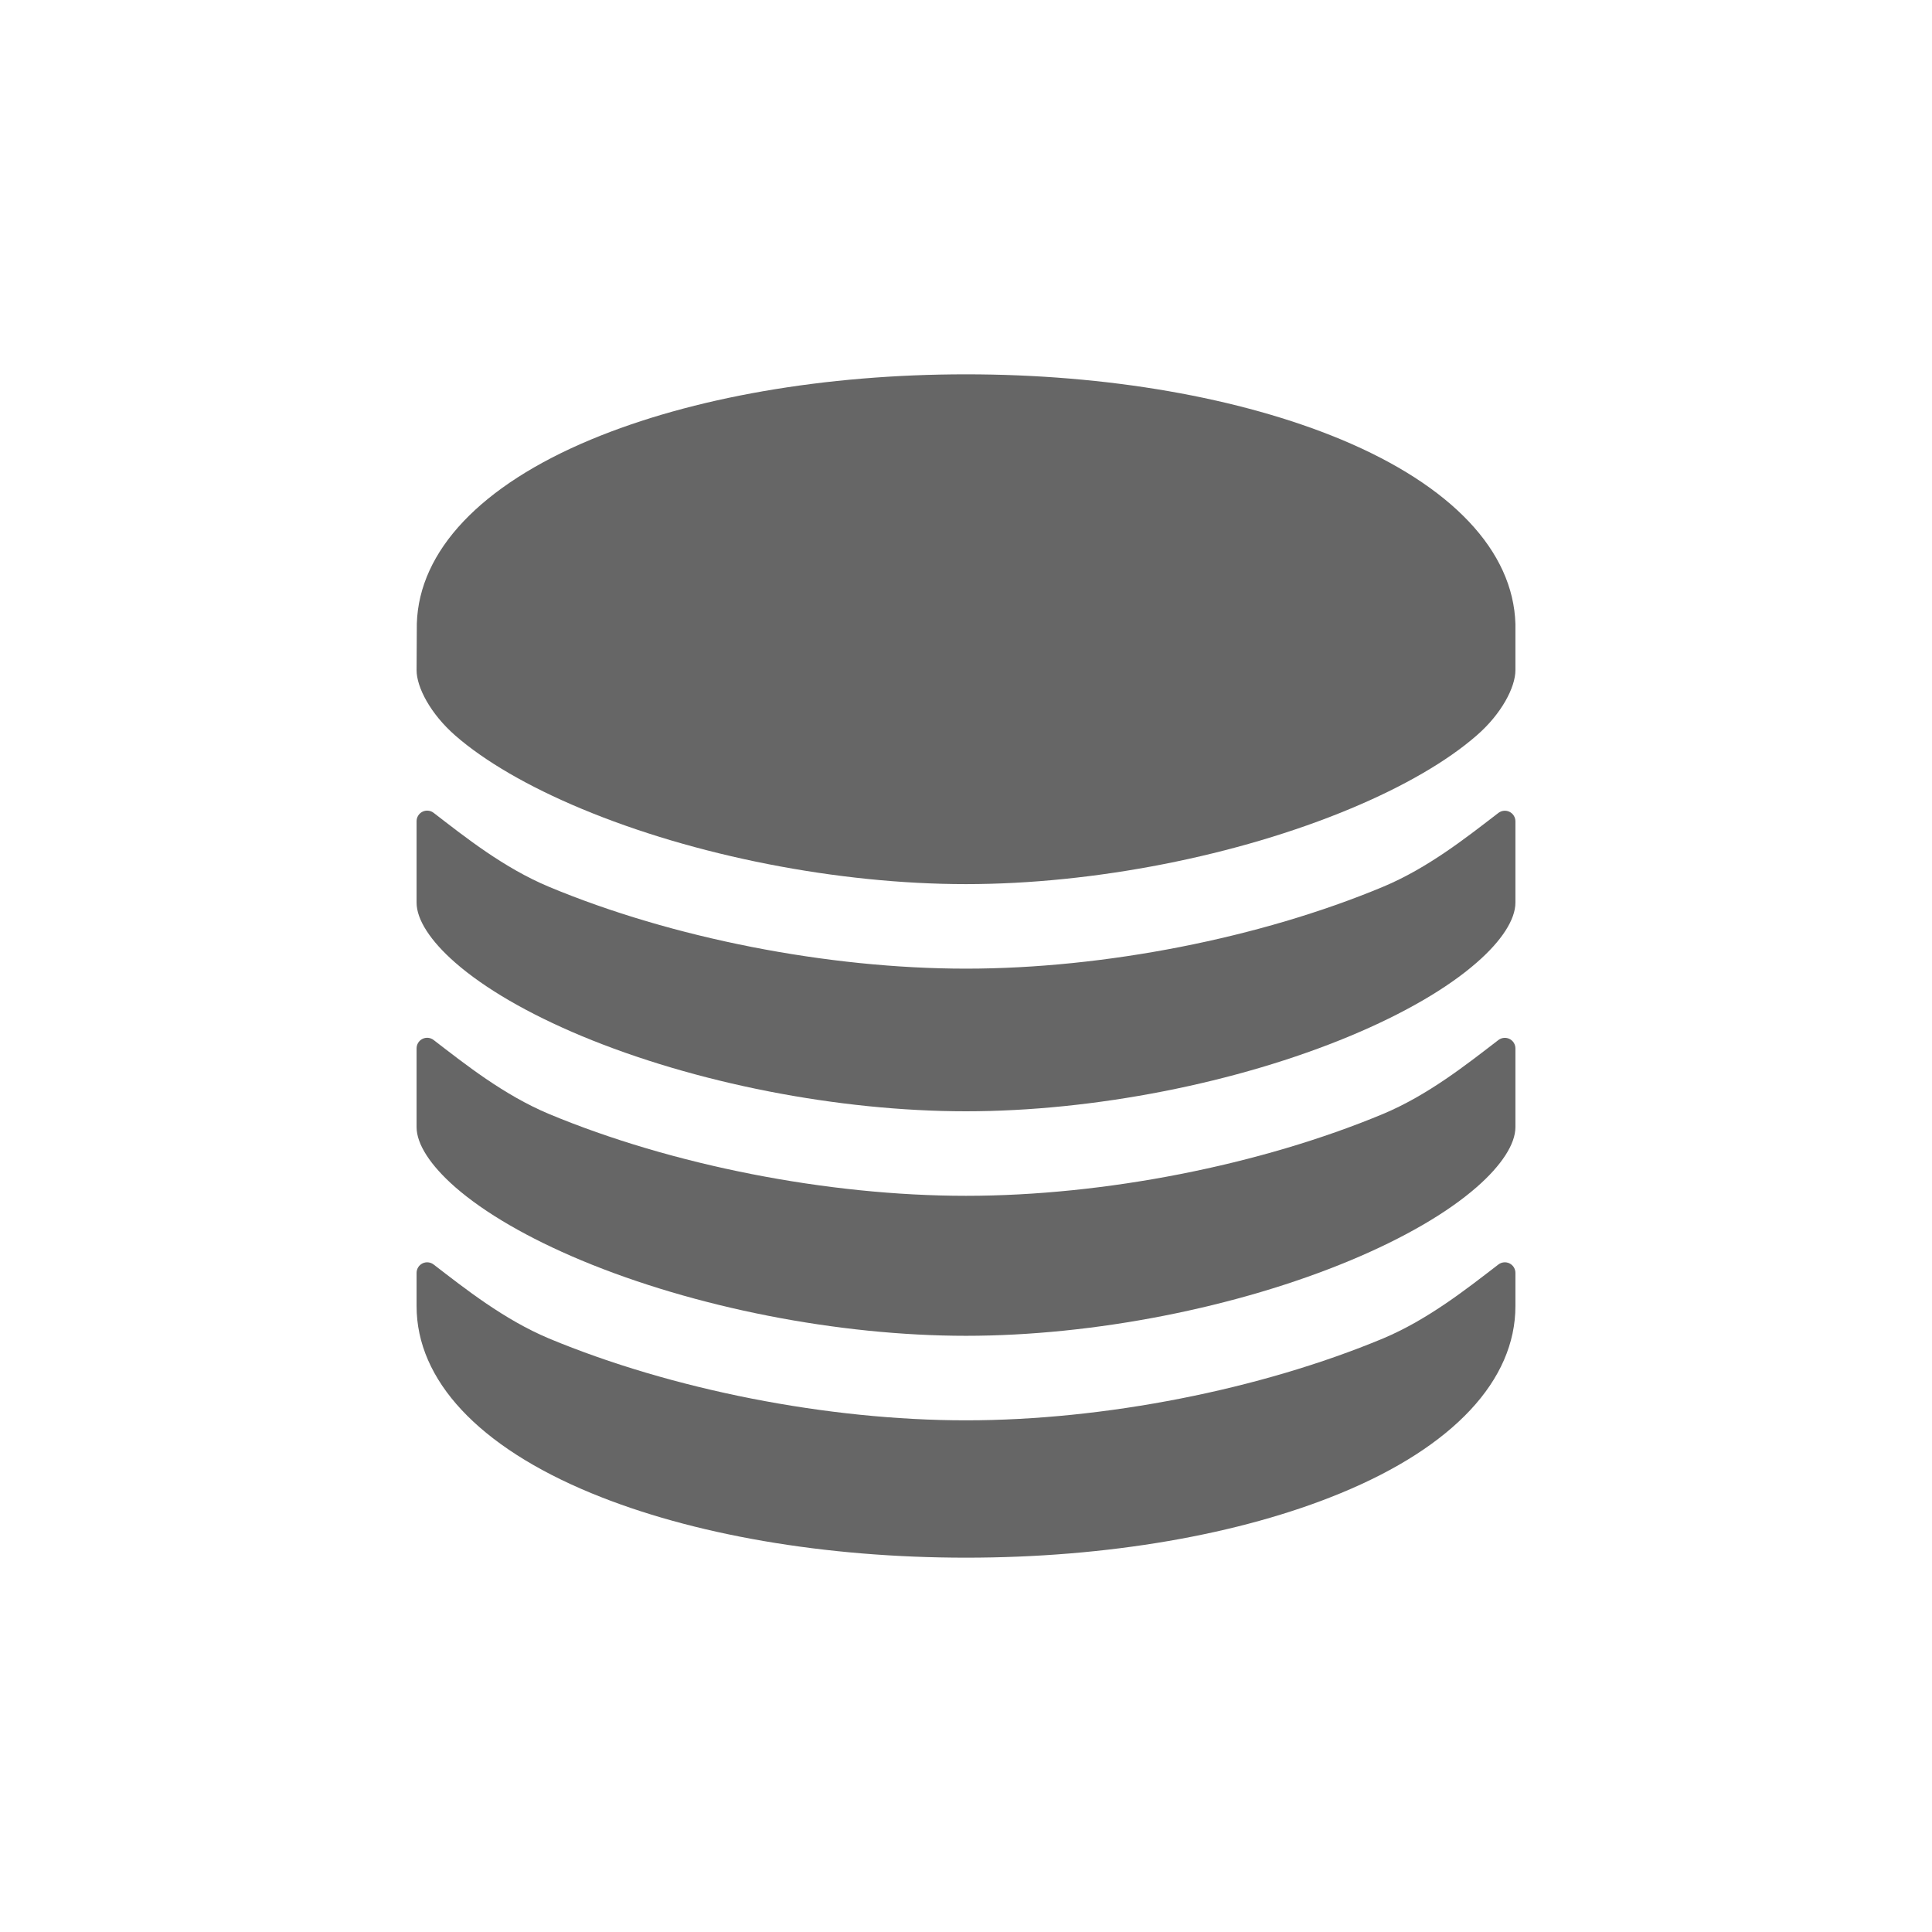
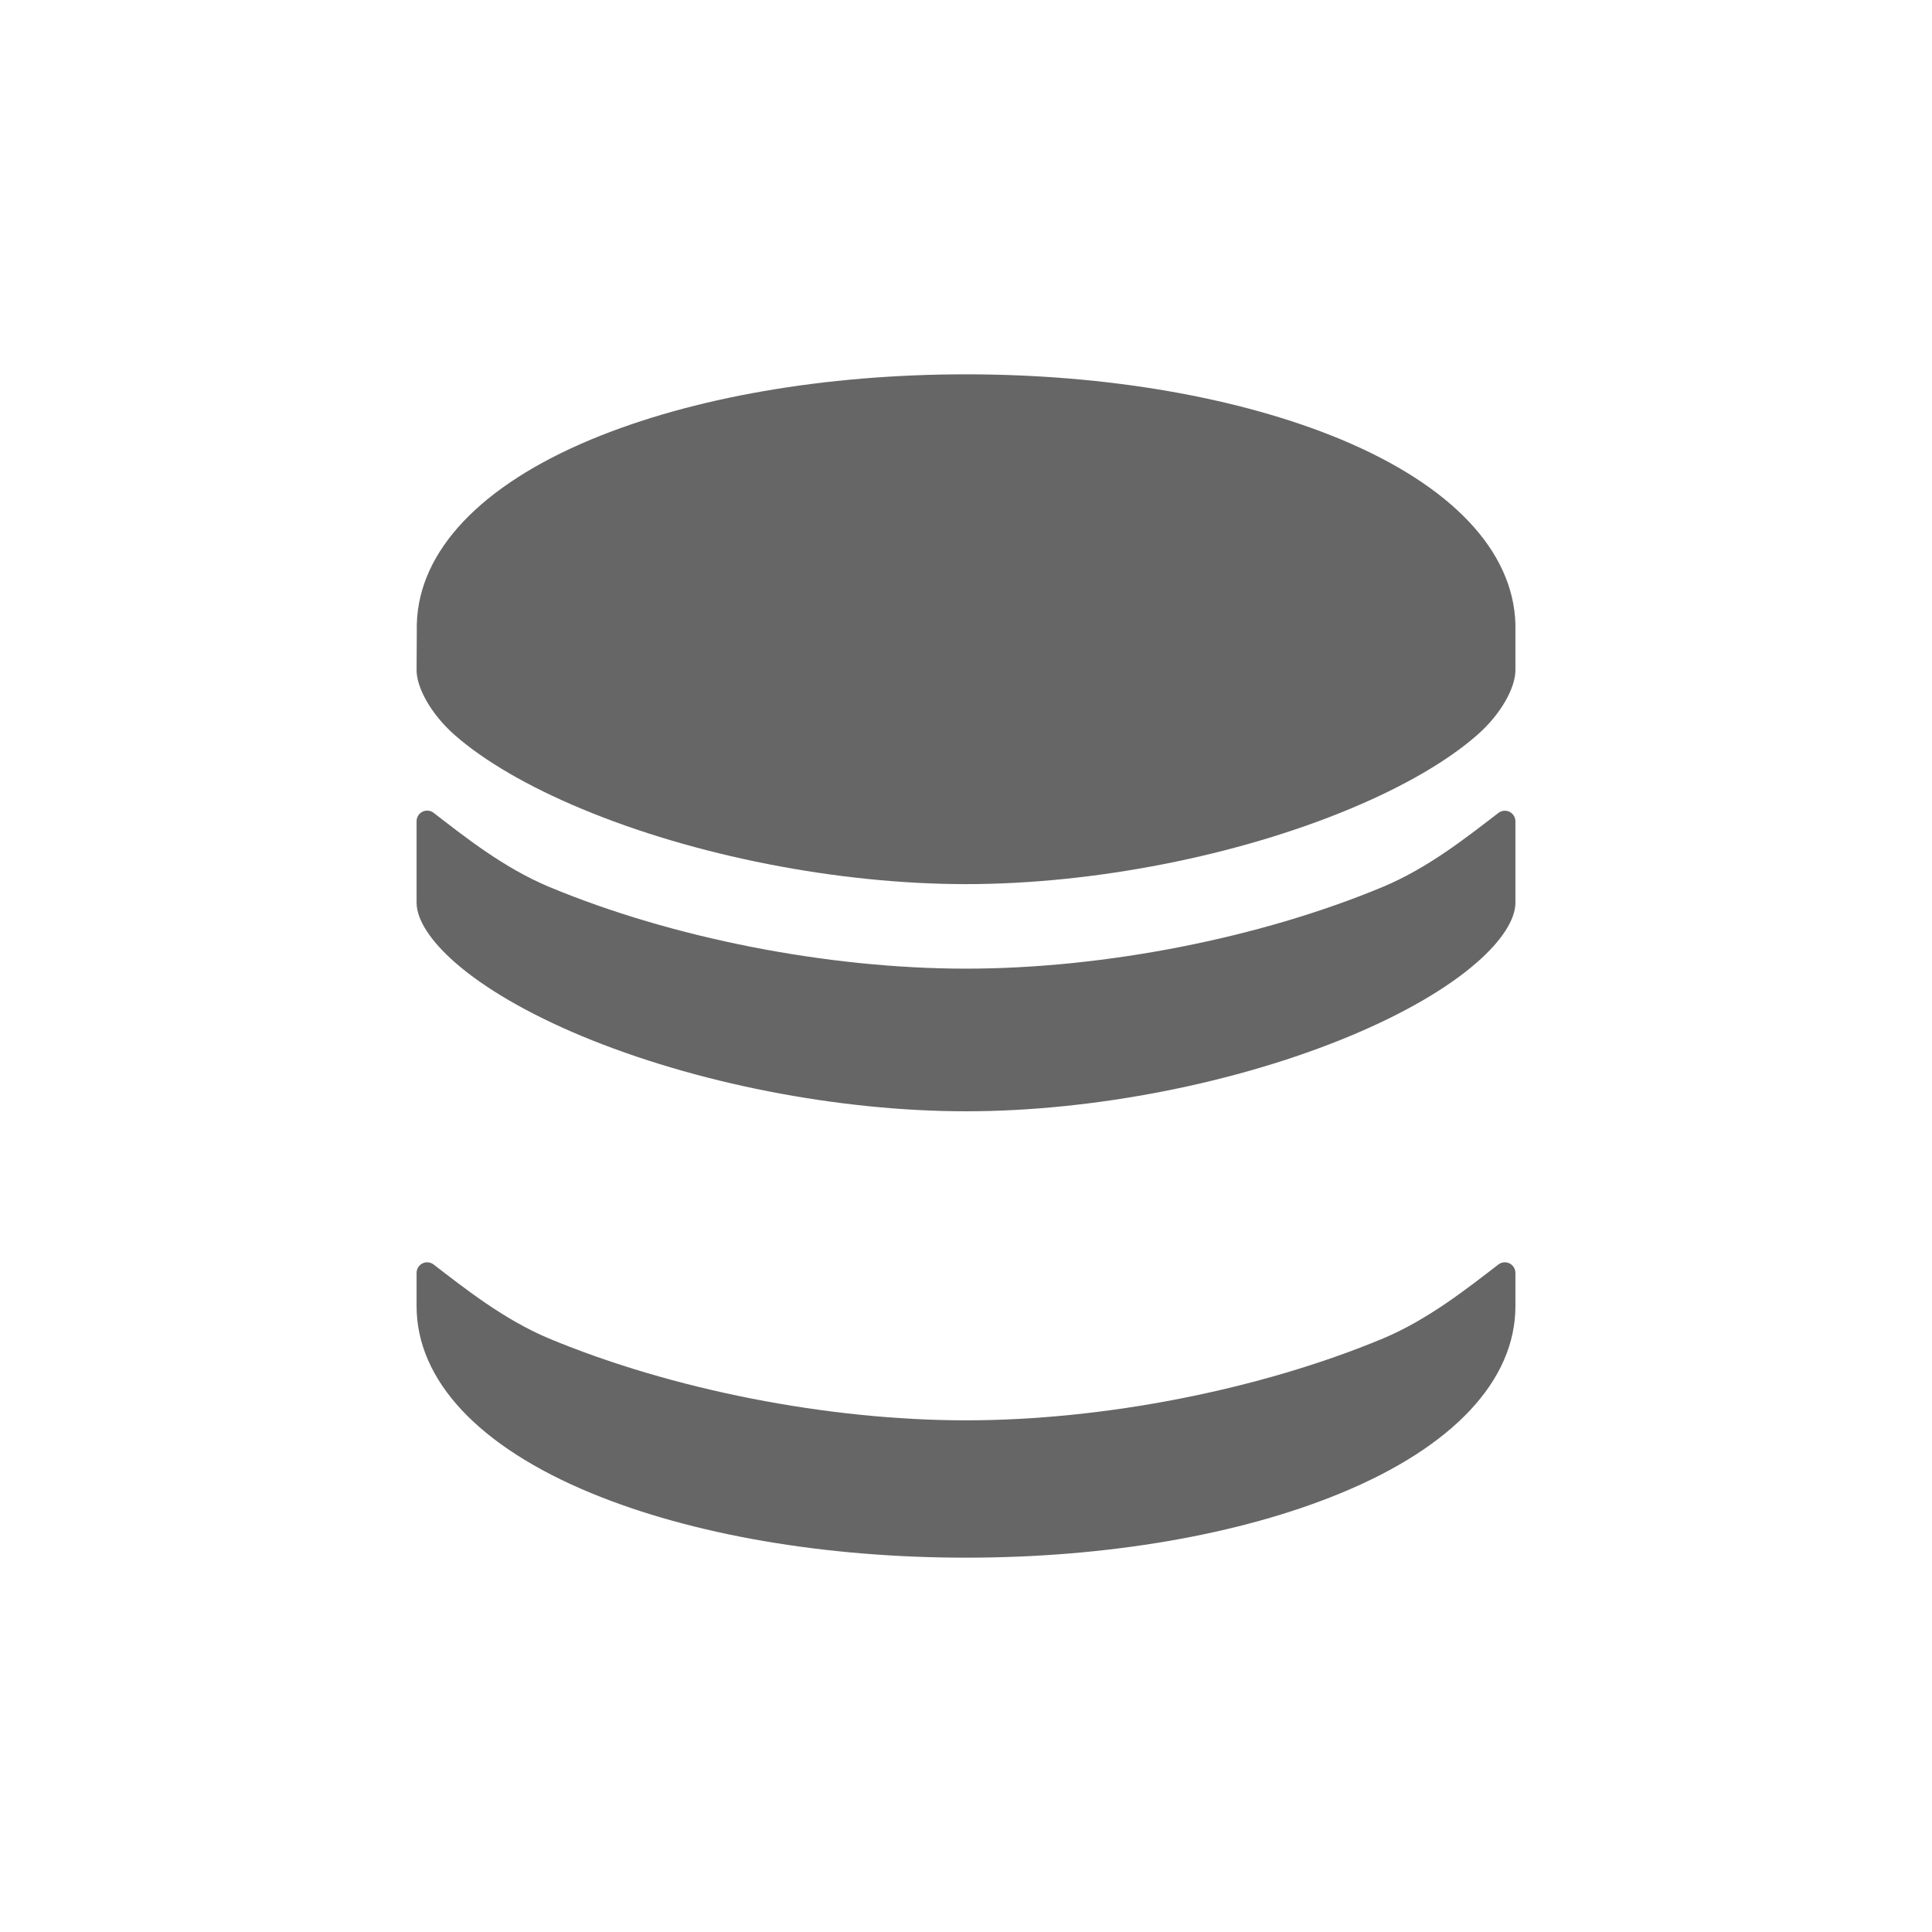
<svg xmlns="http://www.w3.org/2000/svg" width="100" height="100" viewBox="0 0 100 100" fill="none">
  <path d="M50 73.516C42.843 73.516 34.771 71.928 28.408 69.277C26.074 68.294 24.075 66.704 22.442 65.449C22.361 65.387 22.264 65.349 22.162 65.339C22.061 65.329 21.958 65.348 21.867 65.393C21.776 65.439 21.698 65.509 21.645 65.595C21.591 65.682 21.562 65.782 21.562 65.884V67.604C21.562 71.442 24.774 74.88 30.605 77.286C35.821 79.44 42.709 80.625 50 80.625C57.291 80.625 64.178 79.44 69.395 77.286C75.226 74.883 78.438 71.442 78.438 67.604V65.884C78.438 65.782 78.409 65.682 78.355 65.595C78.302 65.509 78.225 65.439 78.133 65.393C78.042 65.348 77.939 65.329 77.838 65.339C77.736 65.349 77.639 65.387 77.558 65.449C75.925 66.703 73.926 68.294 71.591 69.277C65.228 71.928 57.157 73.516 50 73.516ZM78.438 32.296C78.327 28.516 75.132 25.132 69.414 22.747C64.183 20.573 57.293 19.375 50 19.375C42.707 19.375 35.817 20.573 30.598 22.747C24.886 25.127 21.691 28.504 21.575 32.274L21.562 34.688C21.562 35.564 22.273 36.941 23.563 38.069C25.084 39.399 27.343 40.711 30.095 41.86C35.951 44.307 43.392 45.762 50 45.762C56.608 45.762 64.049 44.302 69.905 41.854C72.657 40.706 74.916 39.393 76.437 38.063C77.727 36.942 78.438 35.565 78.438 34.688V32.296Z" fill="#666666" />
  <path d="M71.591 45.898C65.229 48.555 57.157 50.137 50 50.137C42.843 50.137 34.771 48.555 28.408 45.898C26.074 44.921 24.075 43.329 22.442 42.07C22.36 42.008 22.263 41.97 22.161 41.96C22.059 41.95 21.956 41.97 21.864 42.016C21.773 42.062 21.696 42.132 21.643 42.22C21.589 42.307 21.561 42.408 21.562 42.511V46.719C21.562 47.595 22.273 48.698 23.563 49.826C25.084 51.158 27.343 52.469 30.095 53.619C35.951 56.062 43.392 57.52 50 57.52C56.608 57.52 64.049 56.059 69.905 53.613C72.657 52.464 74.916 51.153 76.437 49.821C77.727 48.697 78.438 47.595 78.438 46.719V42.511C78.438 42.408 78.409 42.309 78.355 42.222C78.302 42.135 78.225 42.065 78.133 42.02C78.042 41.975 77.939 41.956 77.838 41.966C77.736 41.976 77.639 42.014 77.558 42.076C75.925 43.329 73.926 44.921 71.591 45.898Z" fill="#666666" />
-   <path d="M71.591 57.656C65.228 60.31 57.157 61.895 50 61.895C42.843 61.895 34.771 60.31 28.408 57.656C26.074 56.676 24.075 55.084 22.442 53.828C22.36 53.766 22.263 53.728 22.162 53.718C22.06 53.708 21.957 53.727 21.866 53.773C21.774 53.818 21.697 53.889 21.644 53.976C21.59 54.063 21.562 54.163 21.562 54.266V58.34C21.562 59.216 22.273 60.318 23.561 61.445C25.083 62.776 27.343 64.087 30.095 65.237C35.951 67.68 43.391 69.141 50 69.141C56.609 69.141 64.049 67.68 69.905 65.234C72.657 64.085 74.916 62.774 76.437 61.442C77.727 60.314 78.438 59.211 78.438 58.34V54.266C78.438 54.163 78.409 54.063 78.355 53.977C78.302 53.89 78.225 53.82 78.133 53.775C78.042 53.73 77.939 53.711 77.838 53.721C77.736 53.731 77.639 53.769 77.558 53.831C75.925 55.084 73.926 56.676 71.591 57.656Z" fill="#666666" />
</svg>